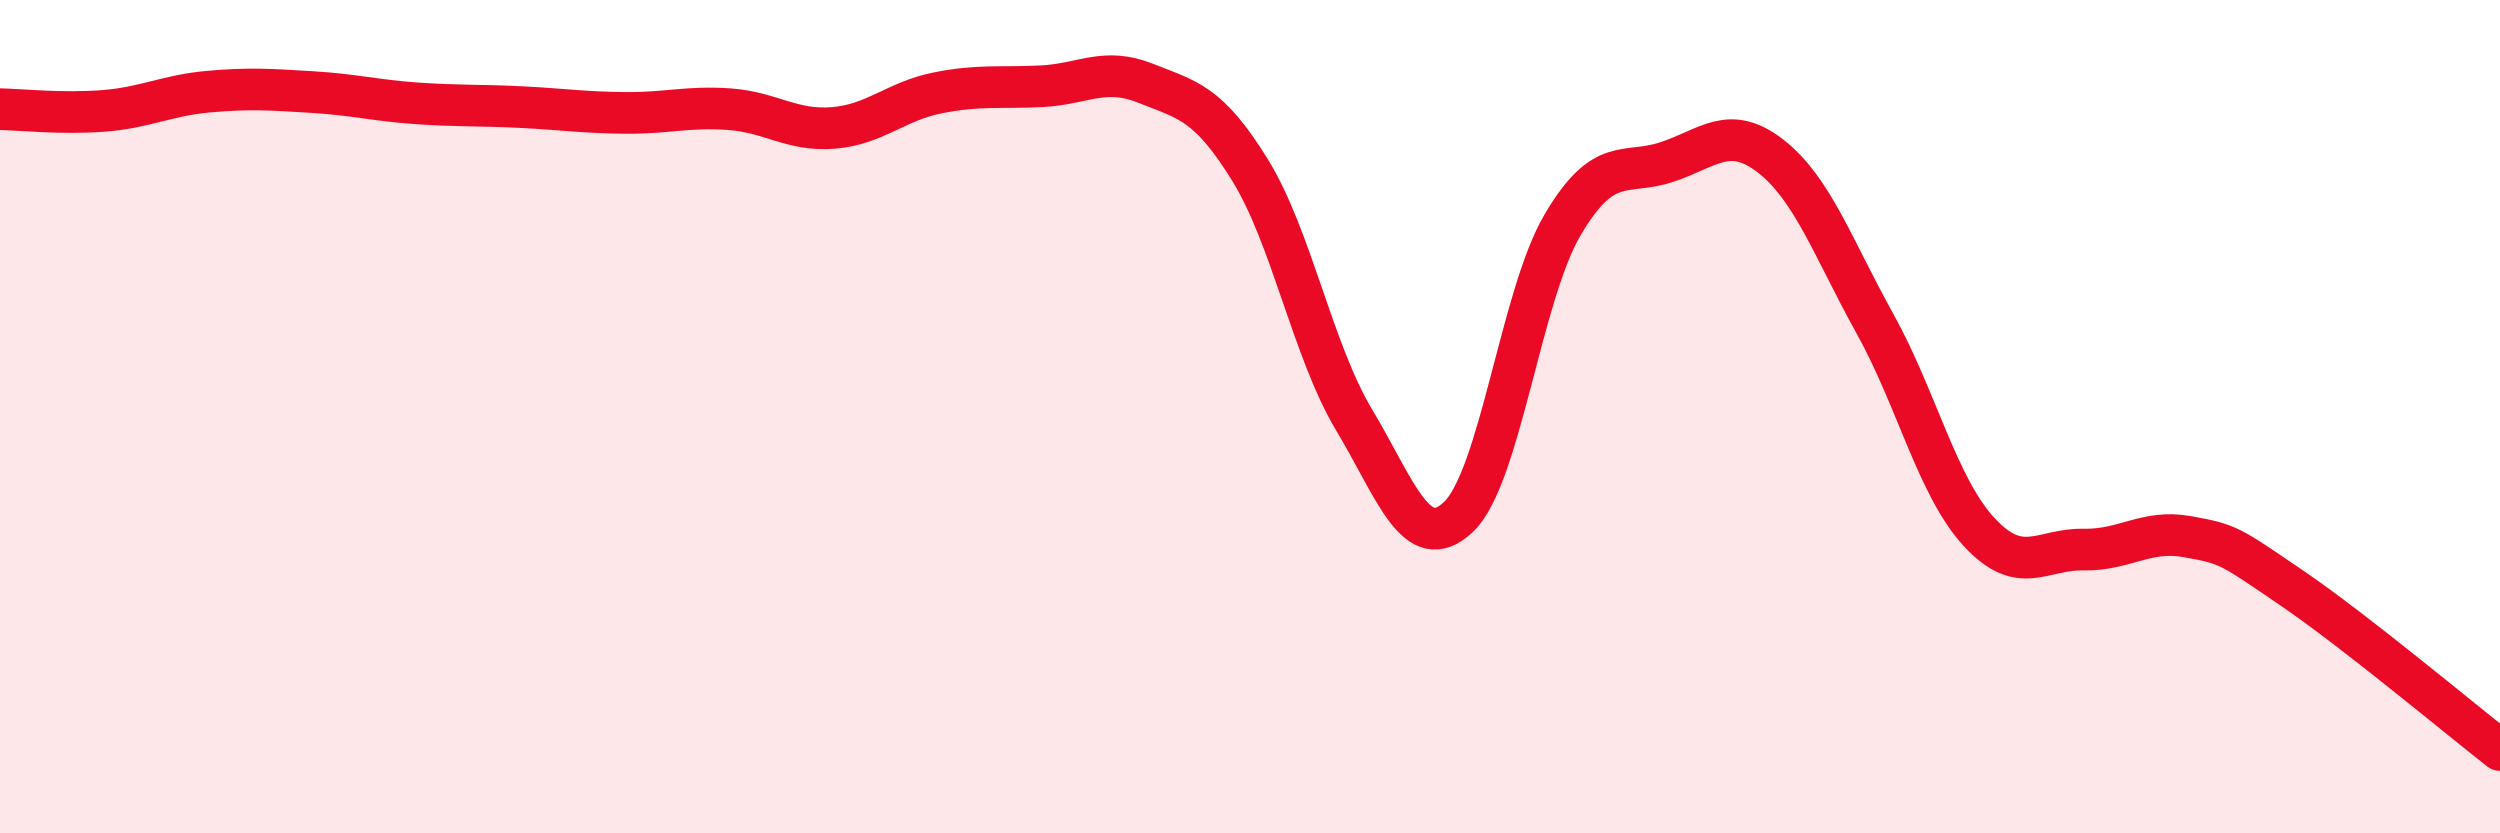
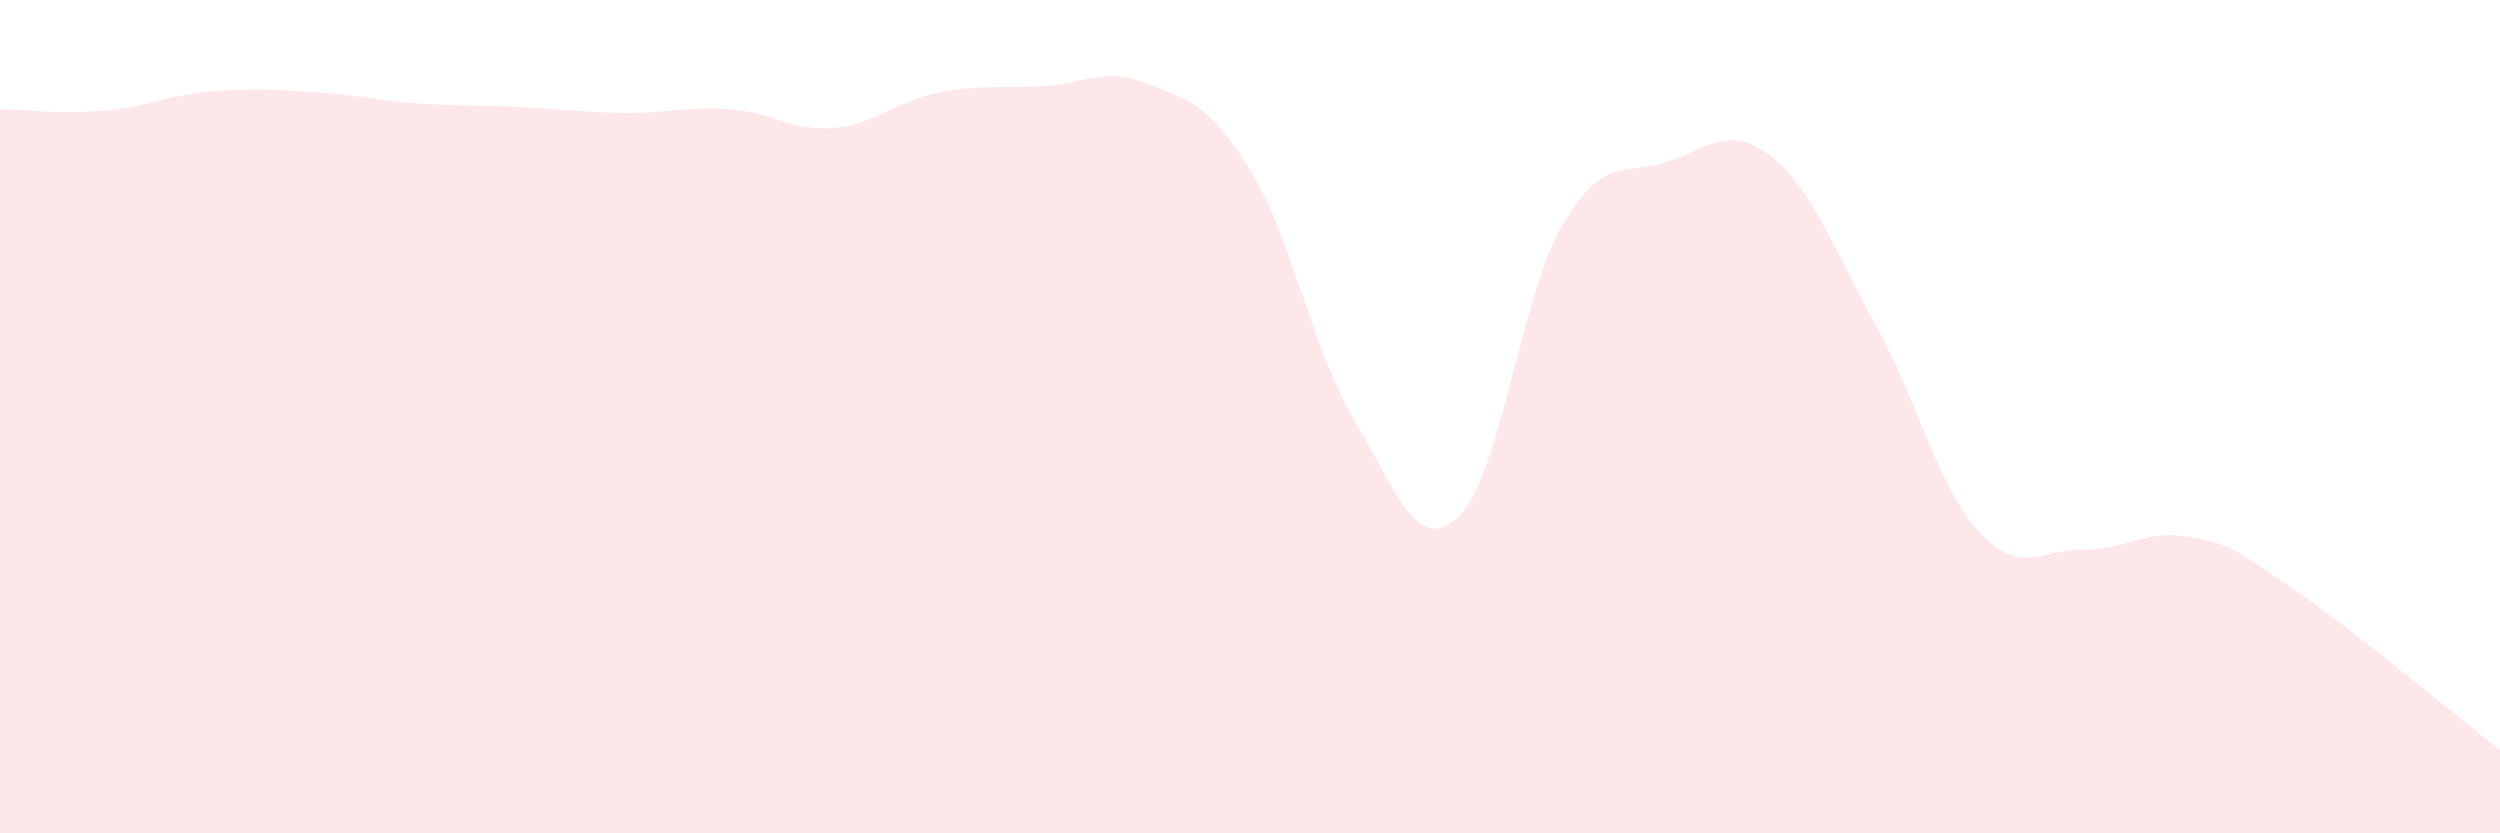
<svg xmlns="http://www.w3.org/2000/svg" width="60" height="20" viewBox="0 0 60 20">
  <path d="M 0,2.62 C 0.5,2.63 1.5,2.74 2.5,2.66 C 3.5,2.58 4,2.29 5,2.2 C 6,2.11 6.5,2.15 7.5,2.21 C 8.5,2.27 9,2.41 10,2.48 C 11,2.55 11.5,2.52 12.5,2.57 C 13.5,2.62 14,2.7 15,2.71 C 16,2.72 16.5,2.55 17.5,2.62 C 18.5,2.69 19,3.15 20,3.07 C 21,2.99 21.5,2.43 22.5,2.23 C 23.5,2.03 24,2.12 25,2.07 C 26,2.02 26.5,1.6 27.5,2 C 28.5,2.4 29,2.46 30,4.08 C 31,5.7 31.5,8.41 32.5,10.08 C 33.5,11.75 34,13.35 35,12.41 C 36,11.47 36.5,7.1 37.5,5.4 C 38.5,3.7 39,4.22 40,3.89 C 41,3.56 41.5,2.97 42.5,3.75 C 43.5,4.53 44,5.97 45,7.77 C 46,9.57 46.5,11.69 47.5,12.77 C 48.5,13.85 49,13.17 50,13.19 C 51,13.21 51.5,12.7 52.5,12.88 C 53.5,13.06 53.5,13.09 55,14.11 C 56.5,15.13 59,17.22 60,18L60 20L0 20Z" fill="#EB0A25" opacity="0.1" stroke-linecap="round" stroke-linejoin="round" />
-   <path d="M 0,2.62 C 0.5,2.63 1.5,2.74 2.5,2.66 C 3.5,2.58 4,2.29 5,2.2 C 6,2.11 6.5,2.15 7.5,2.21 C 8.5,2.27 9,2.41 10,2.48 C 11,2.55 11.5,2.52 12.5,2.57 C 13.5,2.62 14,2.7 15,2.71 C 16,2.72 16.5,2.55 17.5,2.62 C 18.5,2.69 19,3.15 20,3.07 C 21,2.99 21.5,2.43 22.5,2.23 C 23.5,2.03 24,2.12 25,2.07 C 26,2.02 26.5,1.6 27.5,2 C 28.5,2.4 29,2.46 30,4.08 C 31,5.7 31.5,8.41 32.5,10.08 C 33.5,11.75 34,13.35 35,12.41 C 36,11.47 36.5,7.1 37.5,5.4 C 38.5,3.7 39,4.22 40,3.89 C 41,3.56 41.5,2.97 42.5,3.75 C 43.5,4.53 44,5.97 45,7.77 C 46,9.57 46.5,11.69 47.5,12.77 C 48.5,13.85 49,13.17 50,13.19 C 51,13.21 51.5,12.7 52.5,12.88 C 53.5,13.06 53.5,13.09 55,14.11 C 56.5,15.13 59,17.22 60,18" stroke="#EB0A25" stroke-width="1" fill="none" stroke-linecap="round" stroke-linejoin="round" />
</svg>